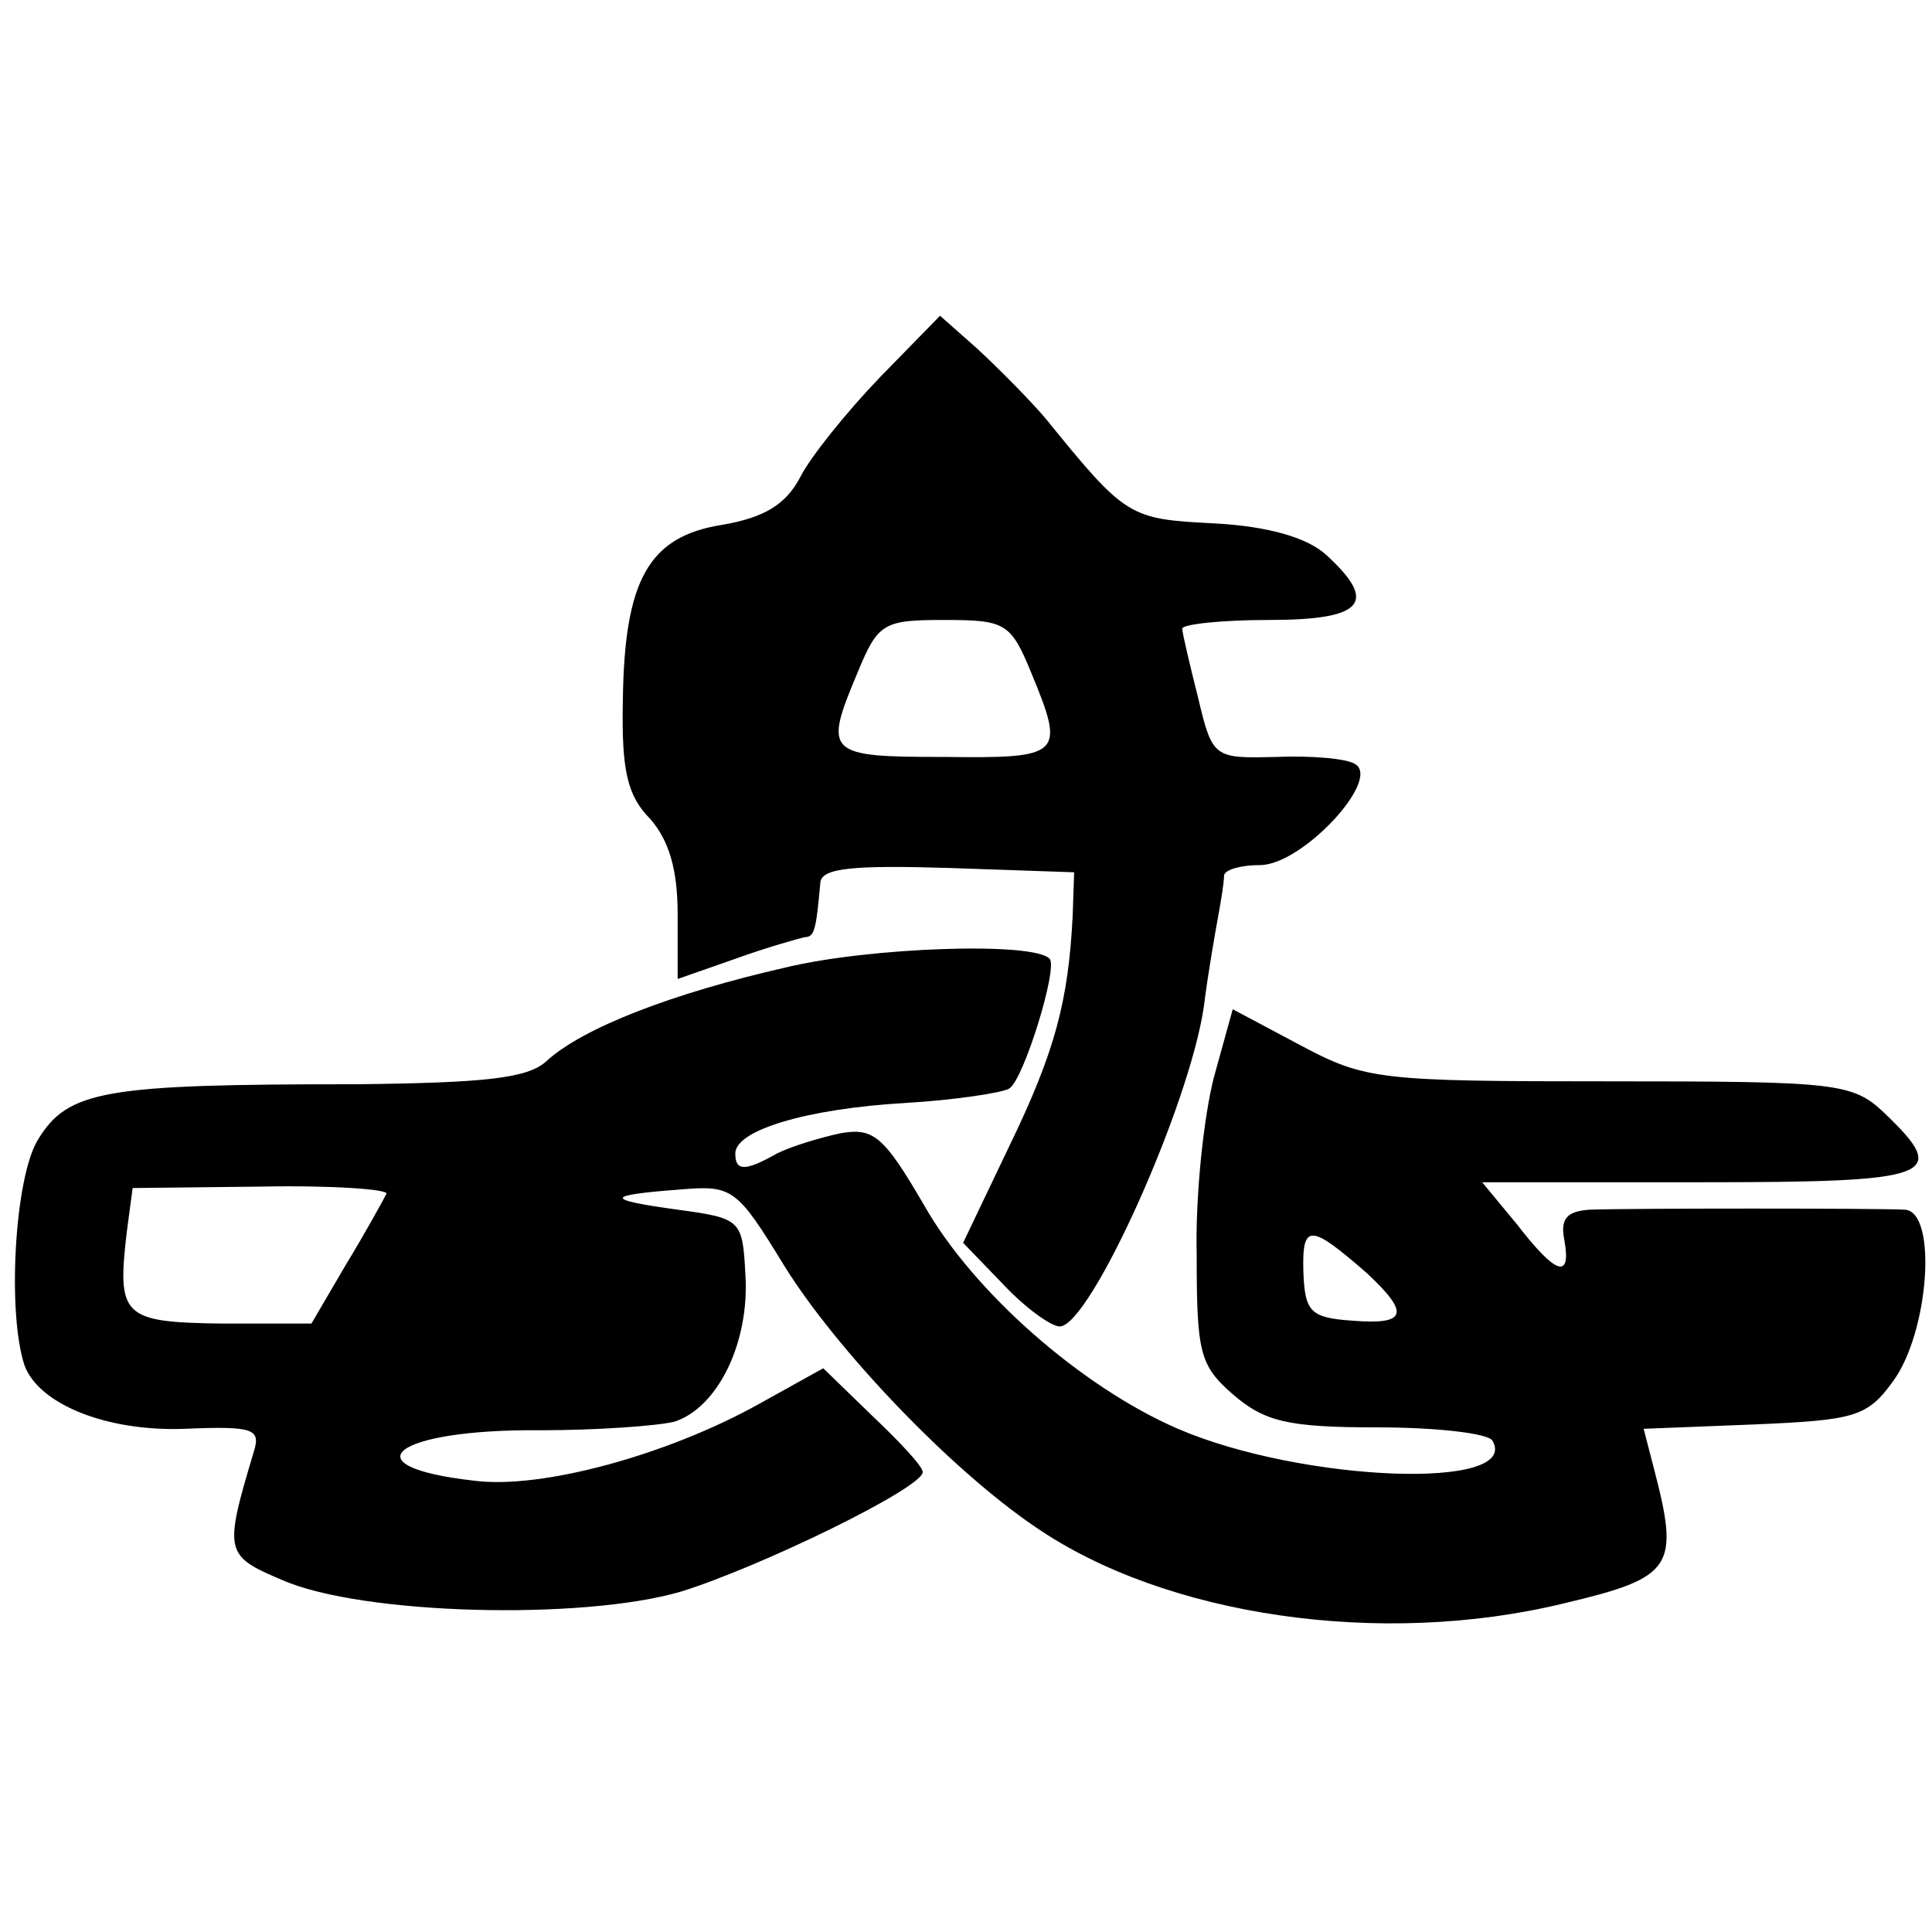
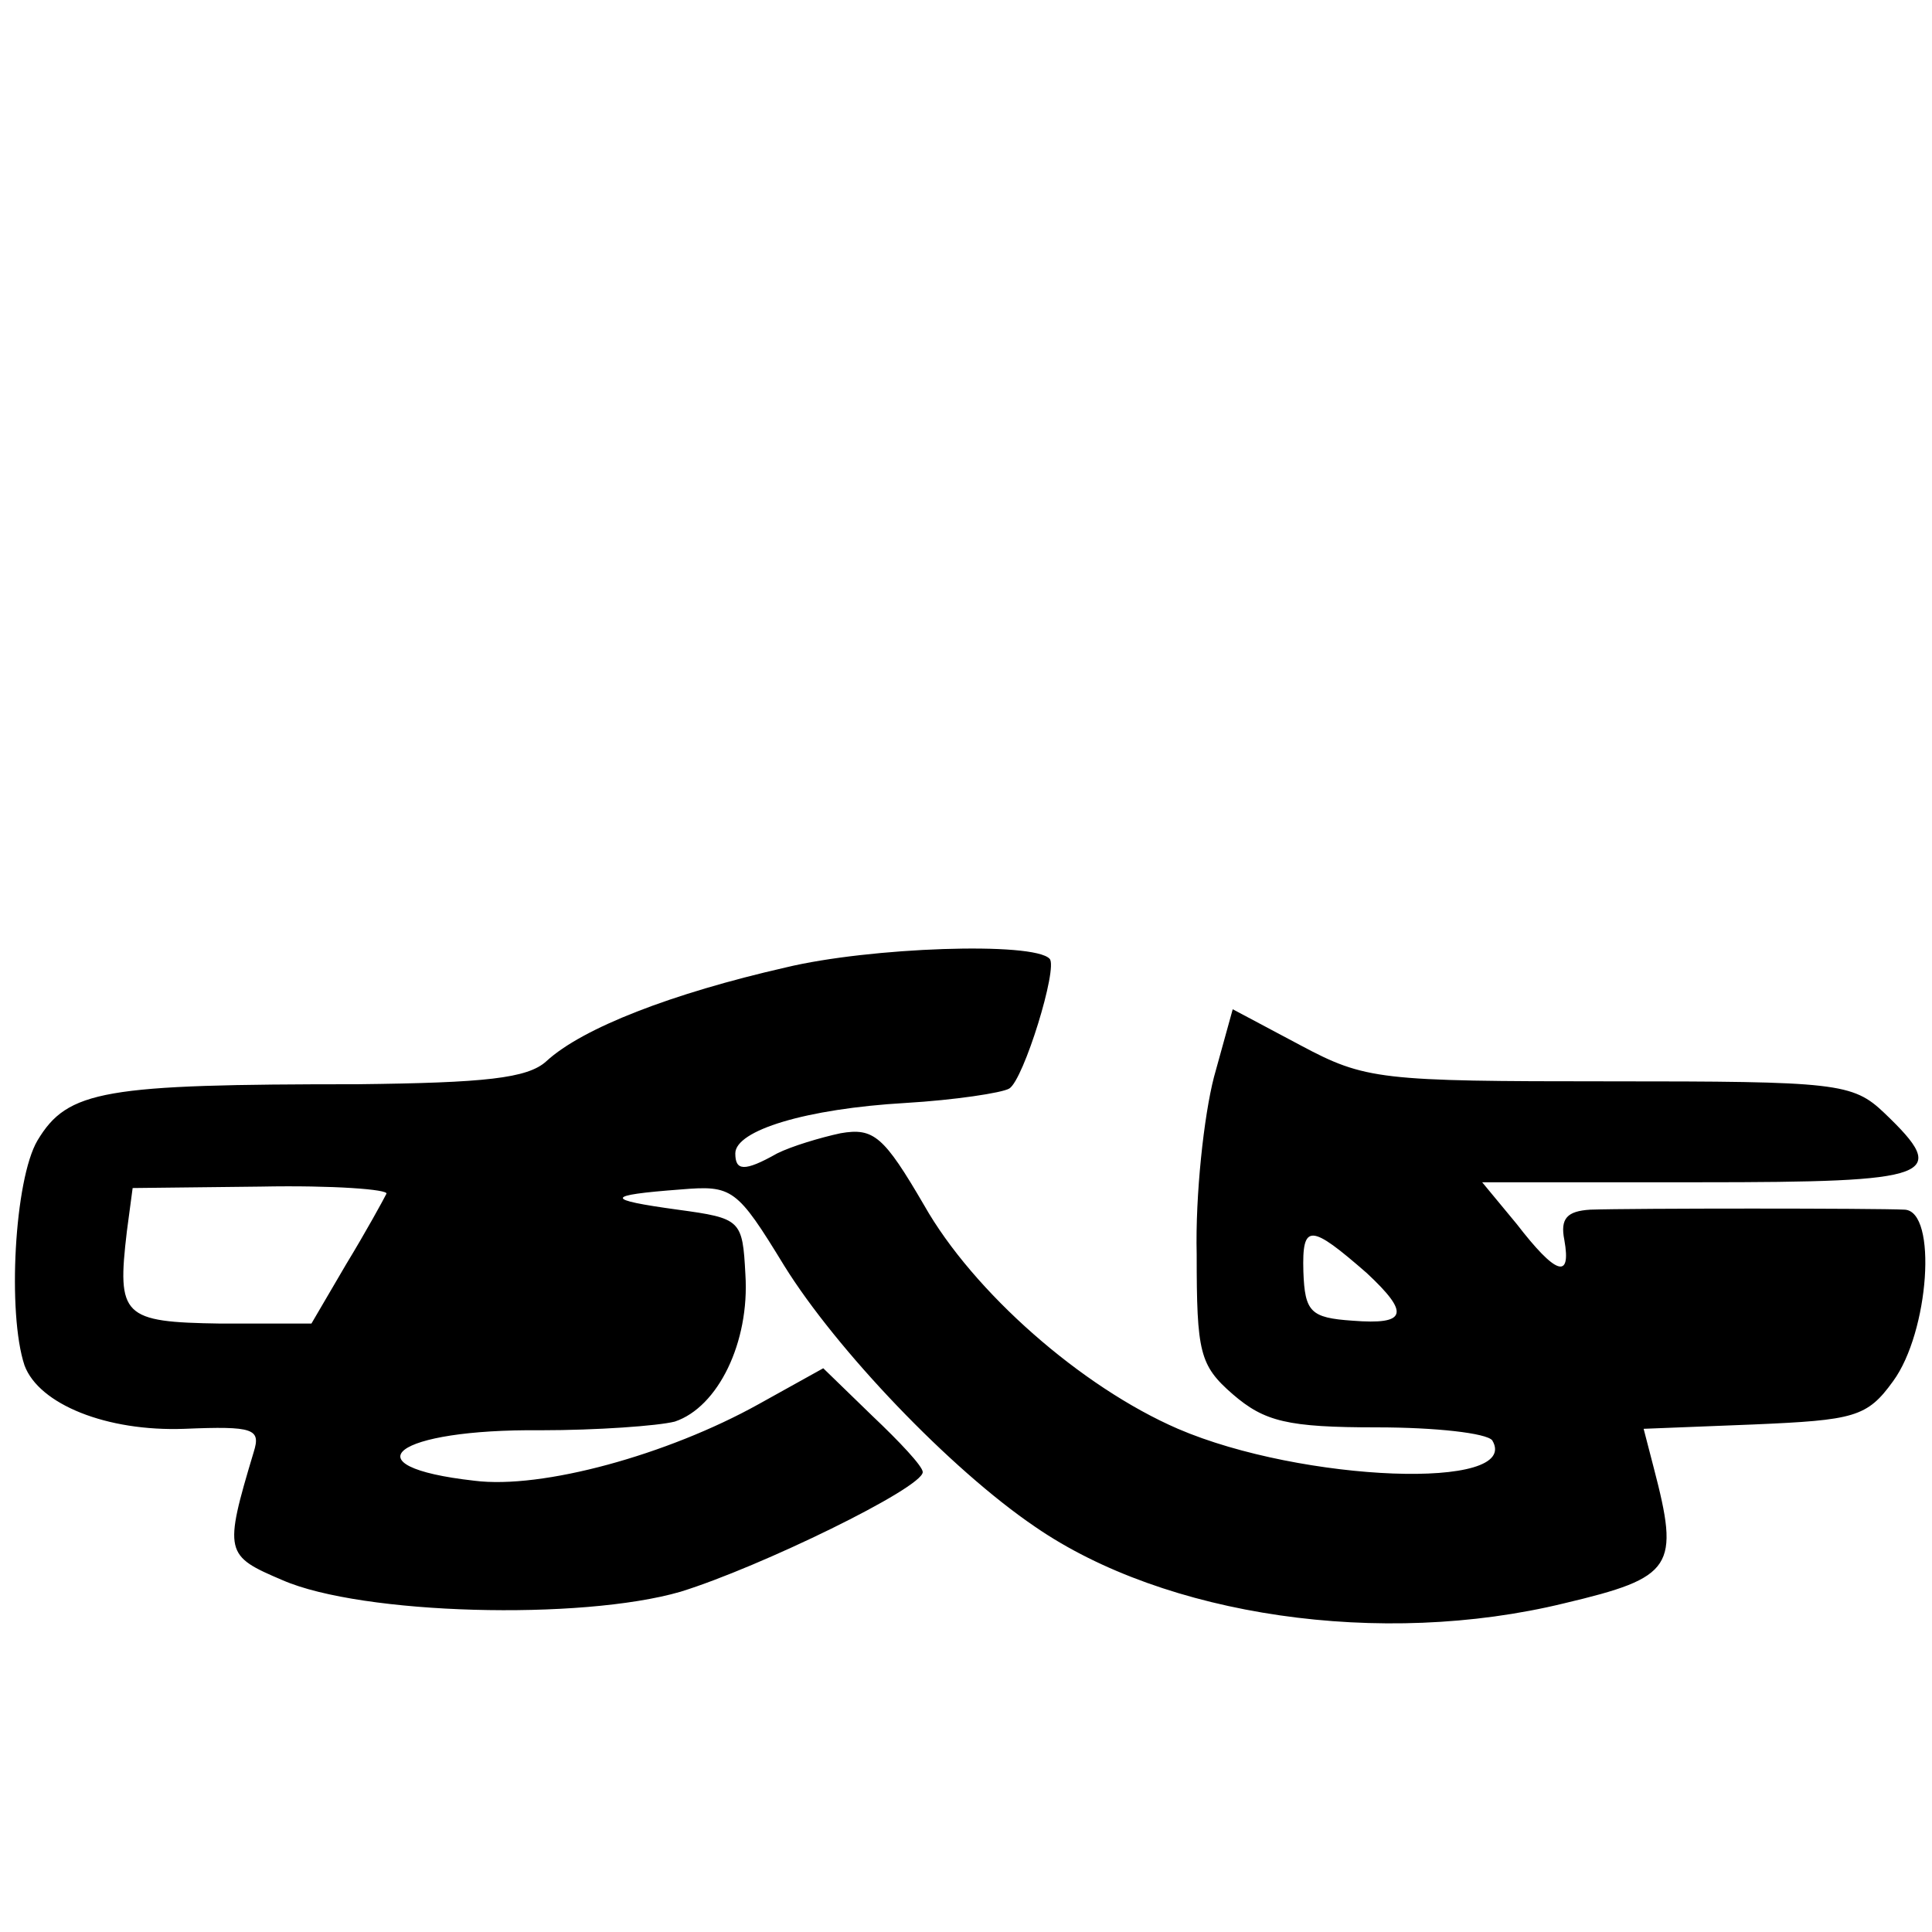
<svg xmlns="http://www.w3.org/2000/svg" version="1.0" width="134pt" height="134pt" viewBox="0 0 134 134" preserveAspectRatio="xMidYMid meet">
  <g transform="translate(0,134) scale(0.1,-0.1)" fill="#000000" stroke="none">
-     <path d="M610 1078 c-23 -24 -48 -55 -55 -69 -10 -19 -25 -28 -54 -33 -51 -8 -68 -38 -69 -122 -1 -48 3 -66 19 -82 13 -15 19 -35 19 -66 l0 -45 40 14 c22 8 44 14 48 15 7 0 8 5 11 38 1 10 23 12 89 10 l87 -3 -1 -30 c-3 -59 -12 -94 -44 -160 l-32 -67 28 -29 c15 -16 33 -29 39 -29 21 0 90 153 100 222 3 24 8 52 10 63 2 11 4 23 4 28 1 4 12 7 25 7 29 0 84 59 66 70 -6 4 -31 6 -55 5 -43 -1 -44 -1 -54 41 -6 24 -11 45 -11 48 0 3 27 6 60 6 66 0 76 12 40 45 -13 12 -40 20 -78 22 -59 3 -61 4 -117 73 -12 14 -33 35 -47 48 l-26 23 -42 -43z m105 -204 c24 -58 22 -60 -60 -59 -82 0 -84 2 -60 59 14 34 18 36 60 36 42 0 46 -2 60 -36z" />
    <path d="M545 669 c-79 -18 -141 -42 -166 -65 -13 -12 -43 -15 -131 -16 -176 0 -201 -4 -222 -39 -16 -27 -21 -120 -9 -156 10 -27 57 -46 111 -44 48 2 53 0 48 -16 -21 -70 -20 -72 20 -89 55 -24 207 -28 276 -8 55 17 168 72 168 83 0 4 -16 21 -35 39 l-34 33 -45 -25 c-63 -35 -150 -59 -197 -53 -89 10 -55 36 46 35 39 0 81 3 93 6 30 10 52 55 49 102 -2 38 -3 39 -47 45 -51 7 -51 10 2 14 36 3 39 1 72 -53 36 -58 115 -141 174 -181 90 -62 240 -84 367 -53 76 18 80 25 62 94 l-7 27 76 3 c70 3 79 5 97 30 25 34 31 118 8 119 -20 1 -189 1 -218 0 -16 -1 -21 -6 -18 -21 5 -28 -6 -24 -33 11 l-24 29 151 0 c163 0 174 4 128 48 -22 21 -33 22 -191 22 -159 0 -169 1 -214 25 l-47 25 -13 -47 c-7 -27 -13 -82 -12 -123 0 -68 2 -77 25 -97 22 -19 38 -23 100 -23 41 0 76 -4 80 -9 21 -35 -132 -29 -218 8 -67 29 -142 95 -176 155 -28 48 -35 54 -58 50 -14 -3 -34 -9 -44 -14 -23 -13 -29 -12 -29 0 0 16 49 31 118 35 34 2 67 7 72 10 10 6 34 84 28 90 -11 12 -125 8 -183 -6z m-277 -157 c-2 -4 -14 -26 -28 -49 l-24 -41 -63 0 c-68 1 -72 5 -65 64 l4 30 89 1 c50 1 89 -2 87 -5z m680 -55 c30 -28 28 -36 -10 -33 -29 2 -33 6 -34 34 -1 34 5 33 44 -1z" />
  </g>
</svg>